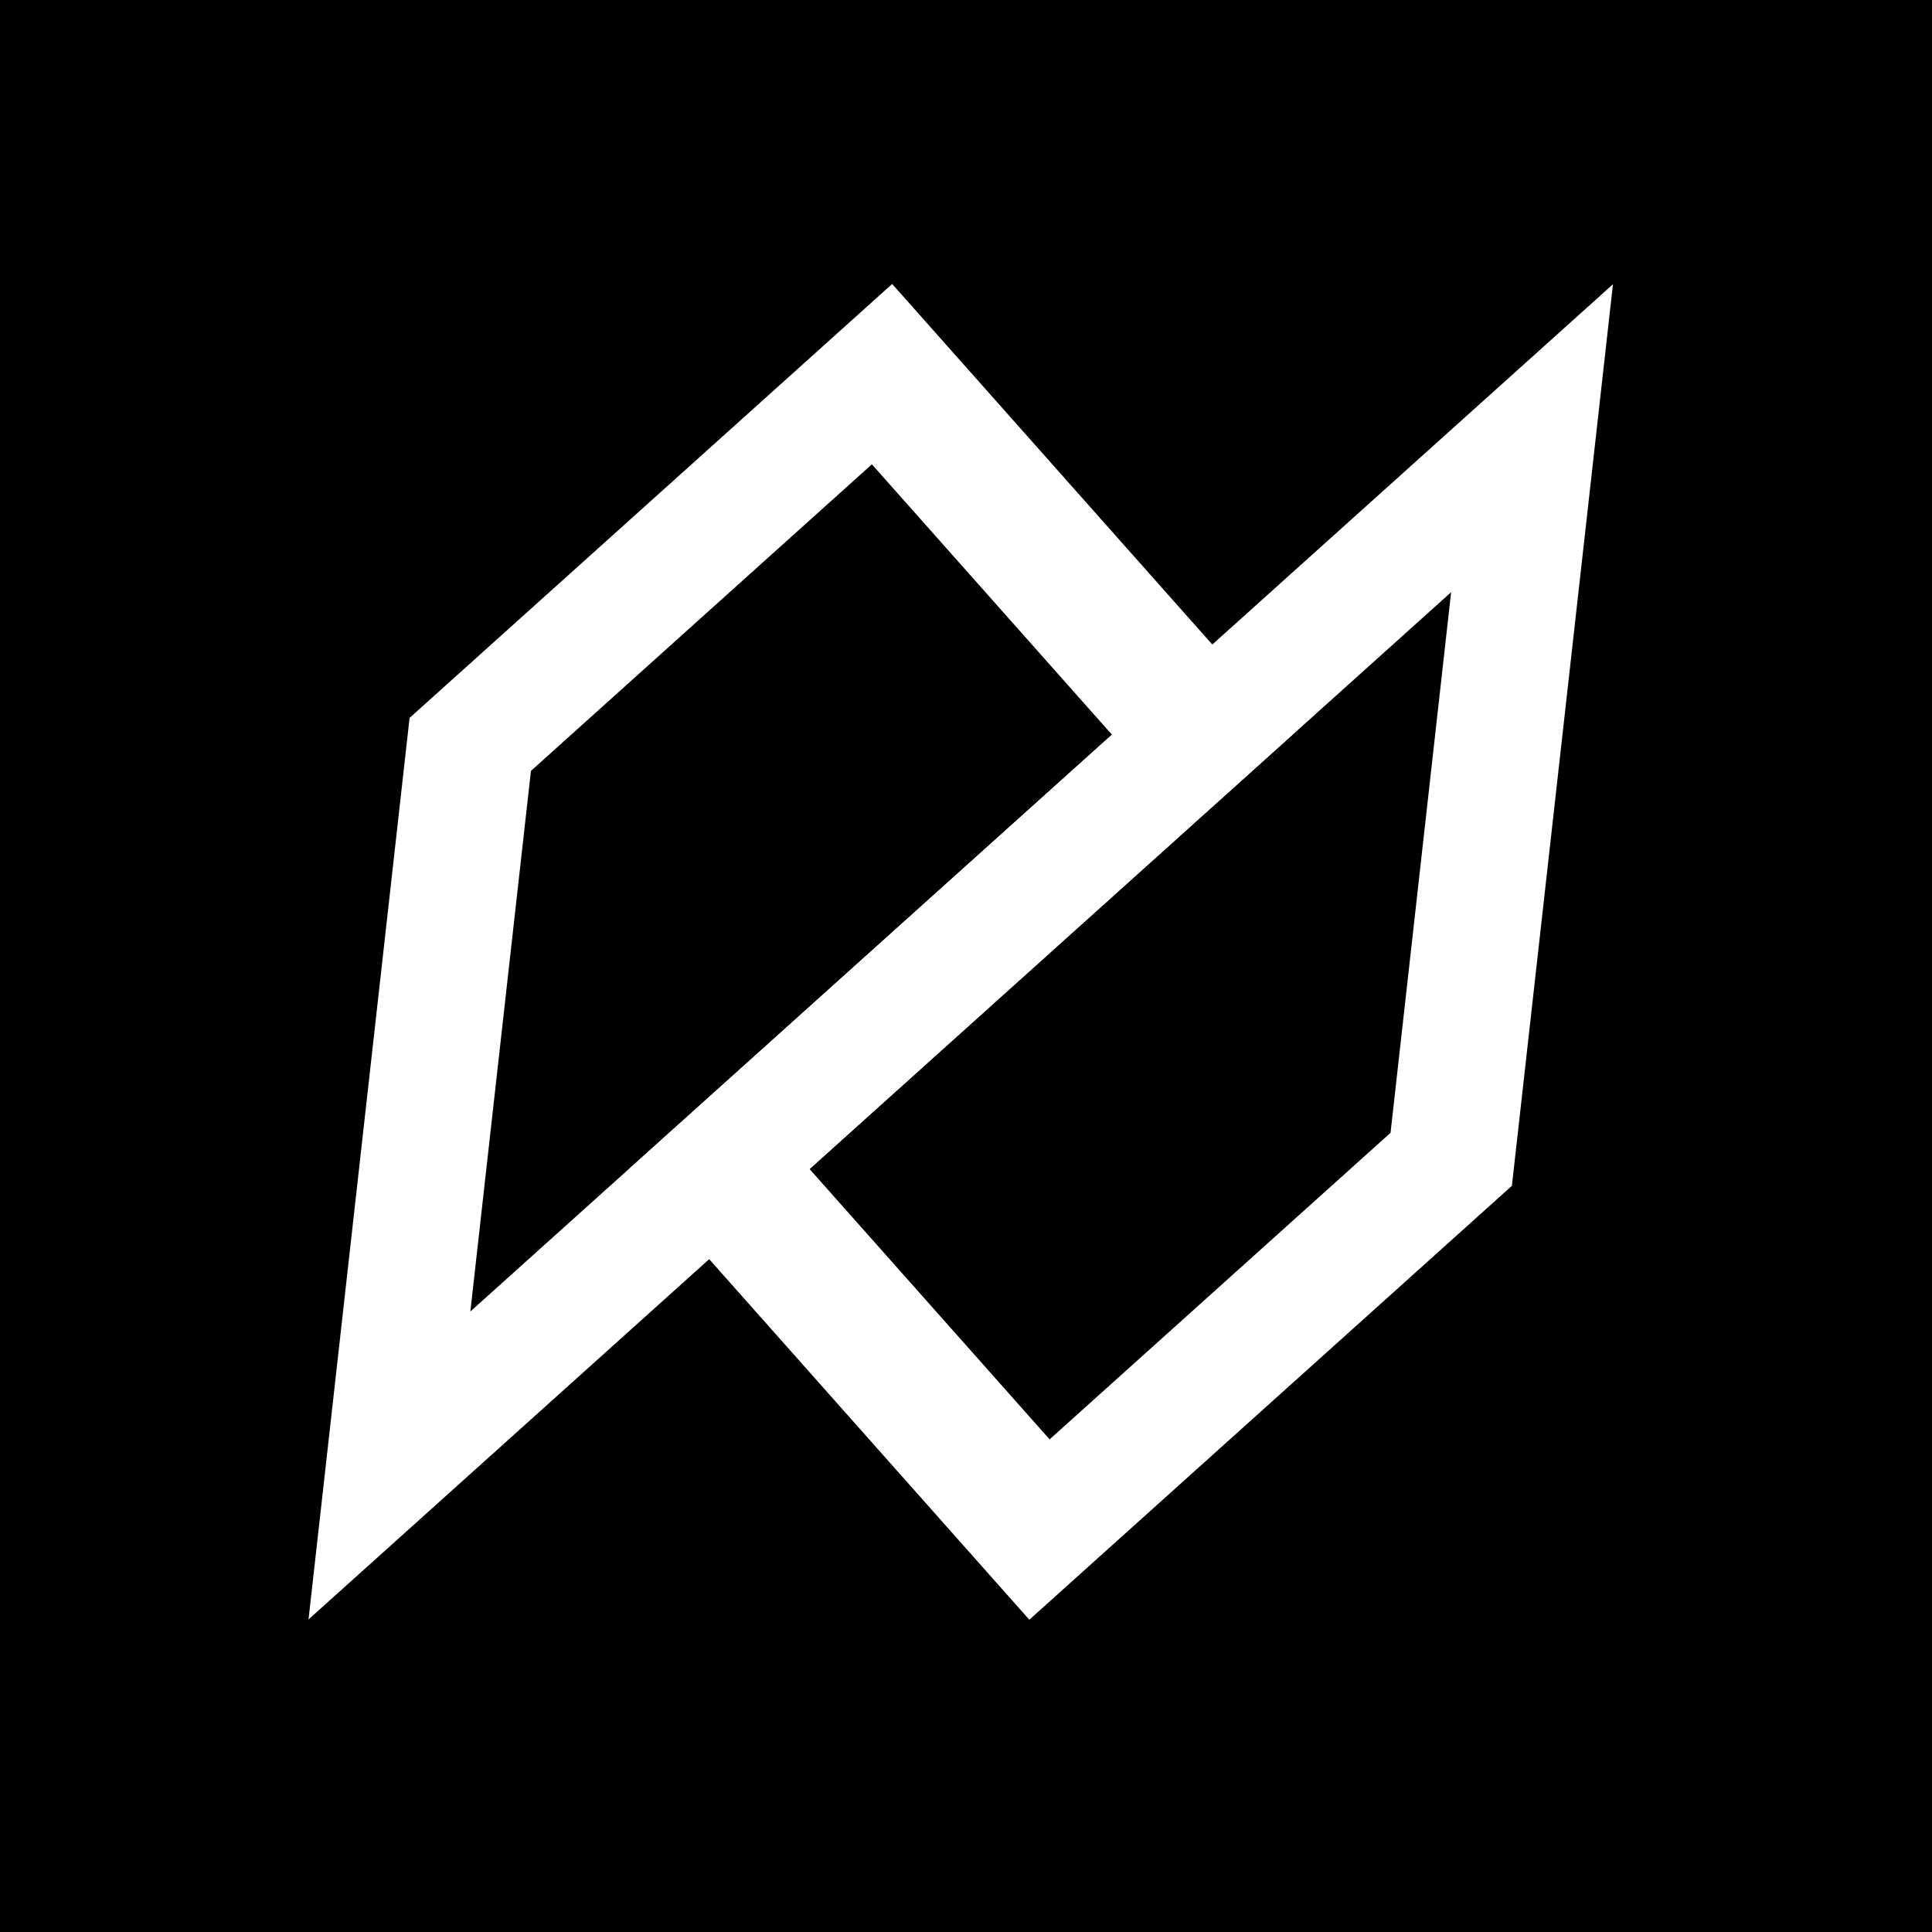
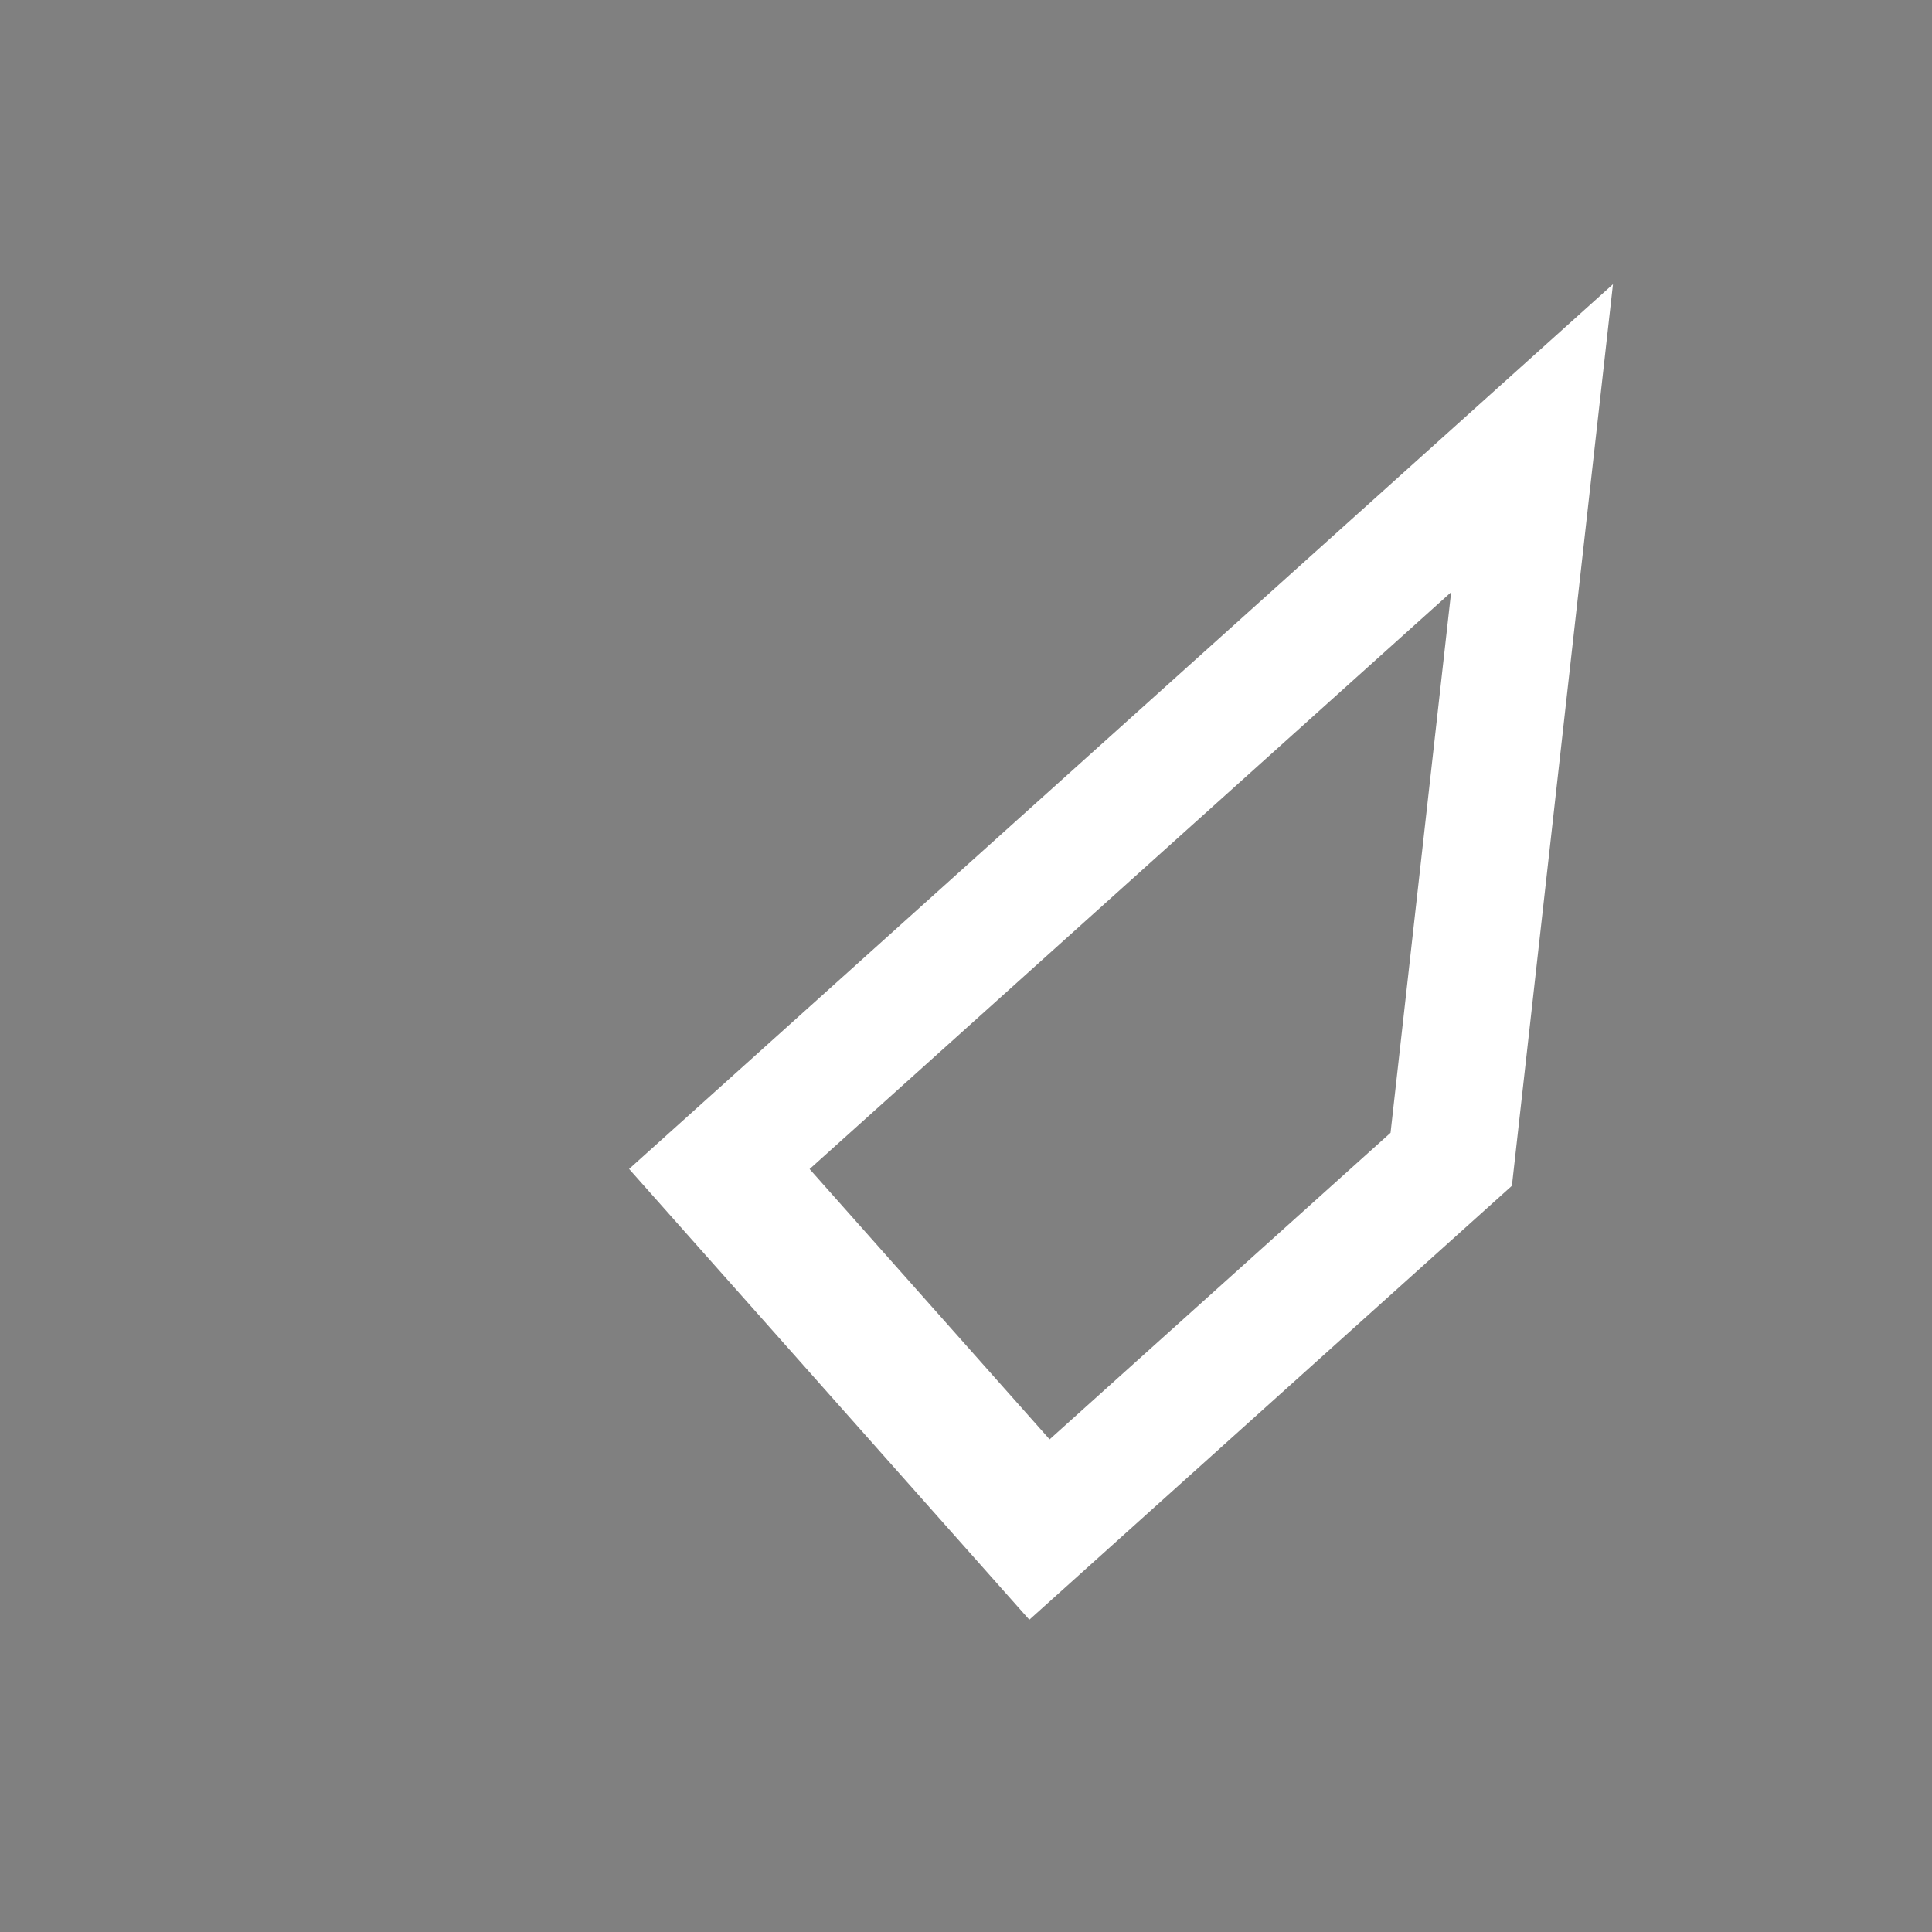
<svg xmlns="http://www.w3.org/2000/svg" width="100%" height="100%" viewBox="0 0 512 512" version="1.1" xml:space="preserve" style="fill-rule:evenodd;clip-rule:evenodd;stroke-linejoin:round;stroke-miterlimit:2;">
  <rect x="0" y="0" width="512" height="512" fill="#808080" stroke="none" />
  <g transform="matrix(3.097,0,0,7.789,-3685.75,-4490.5)">
-     <rect x="1188.28" y="576.393" width="168.723" height="65.932" />
-   </g>
+     </g>
  <g transform="matrix(2.489,0,-0.279,2.489,-2197.87,-920.366)">
    <g transform="matrix(-1.794,1.794,-1.794,-1.794,-738.959,1464.17)">
      <path d="M-756.496,-215.841L-809.003,-215.841L-782.25,-242.594L-756.496,-242.594L-756.496,-215.841ZM-761.85,-221.201L-761.85,-237.244L-780.045,-237.244L-796.087,-221.201L-761.85,-221.201Z" style="fill:white;" />
    </g>
    <g transform="matrix(1.794,-1.794,1.794,1.794,2815.23,-521.933)">
-       <path d="M-756.496,-215.841L-809.003,-215.841L-782.25,-242.594L-756.496,-242.594L-756.496,-215.841ZM-761.85,-221.201L-761.85,-237.244L-780.045,-237.244L-796.087,-221.201L-761.85,-221.201Z" style="fill:white;" />
-     </g>
+       </g>
  </g>
</svg>